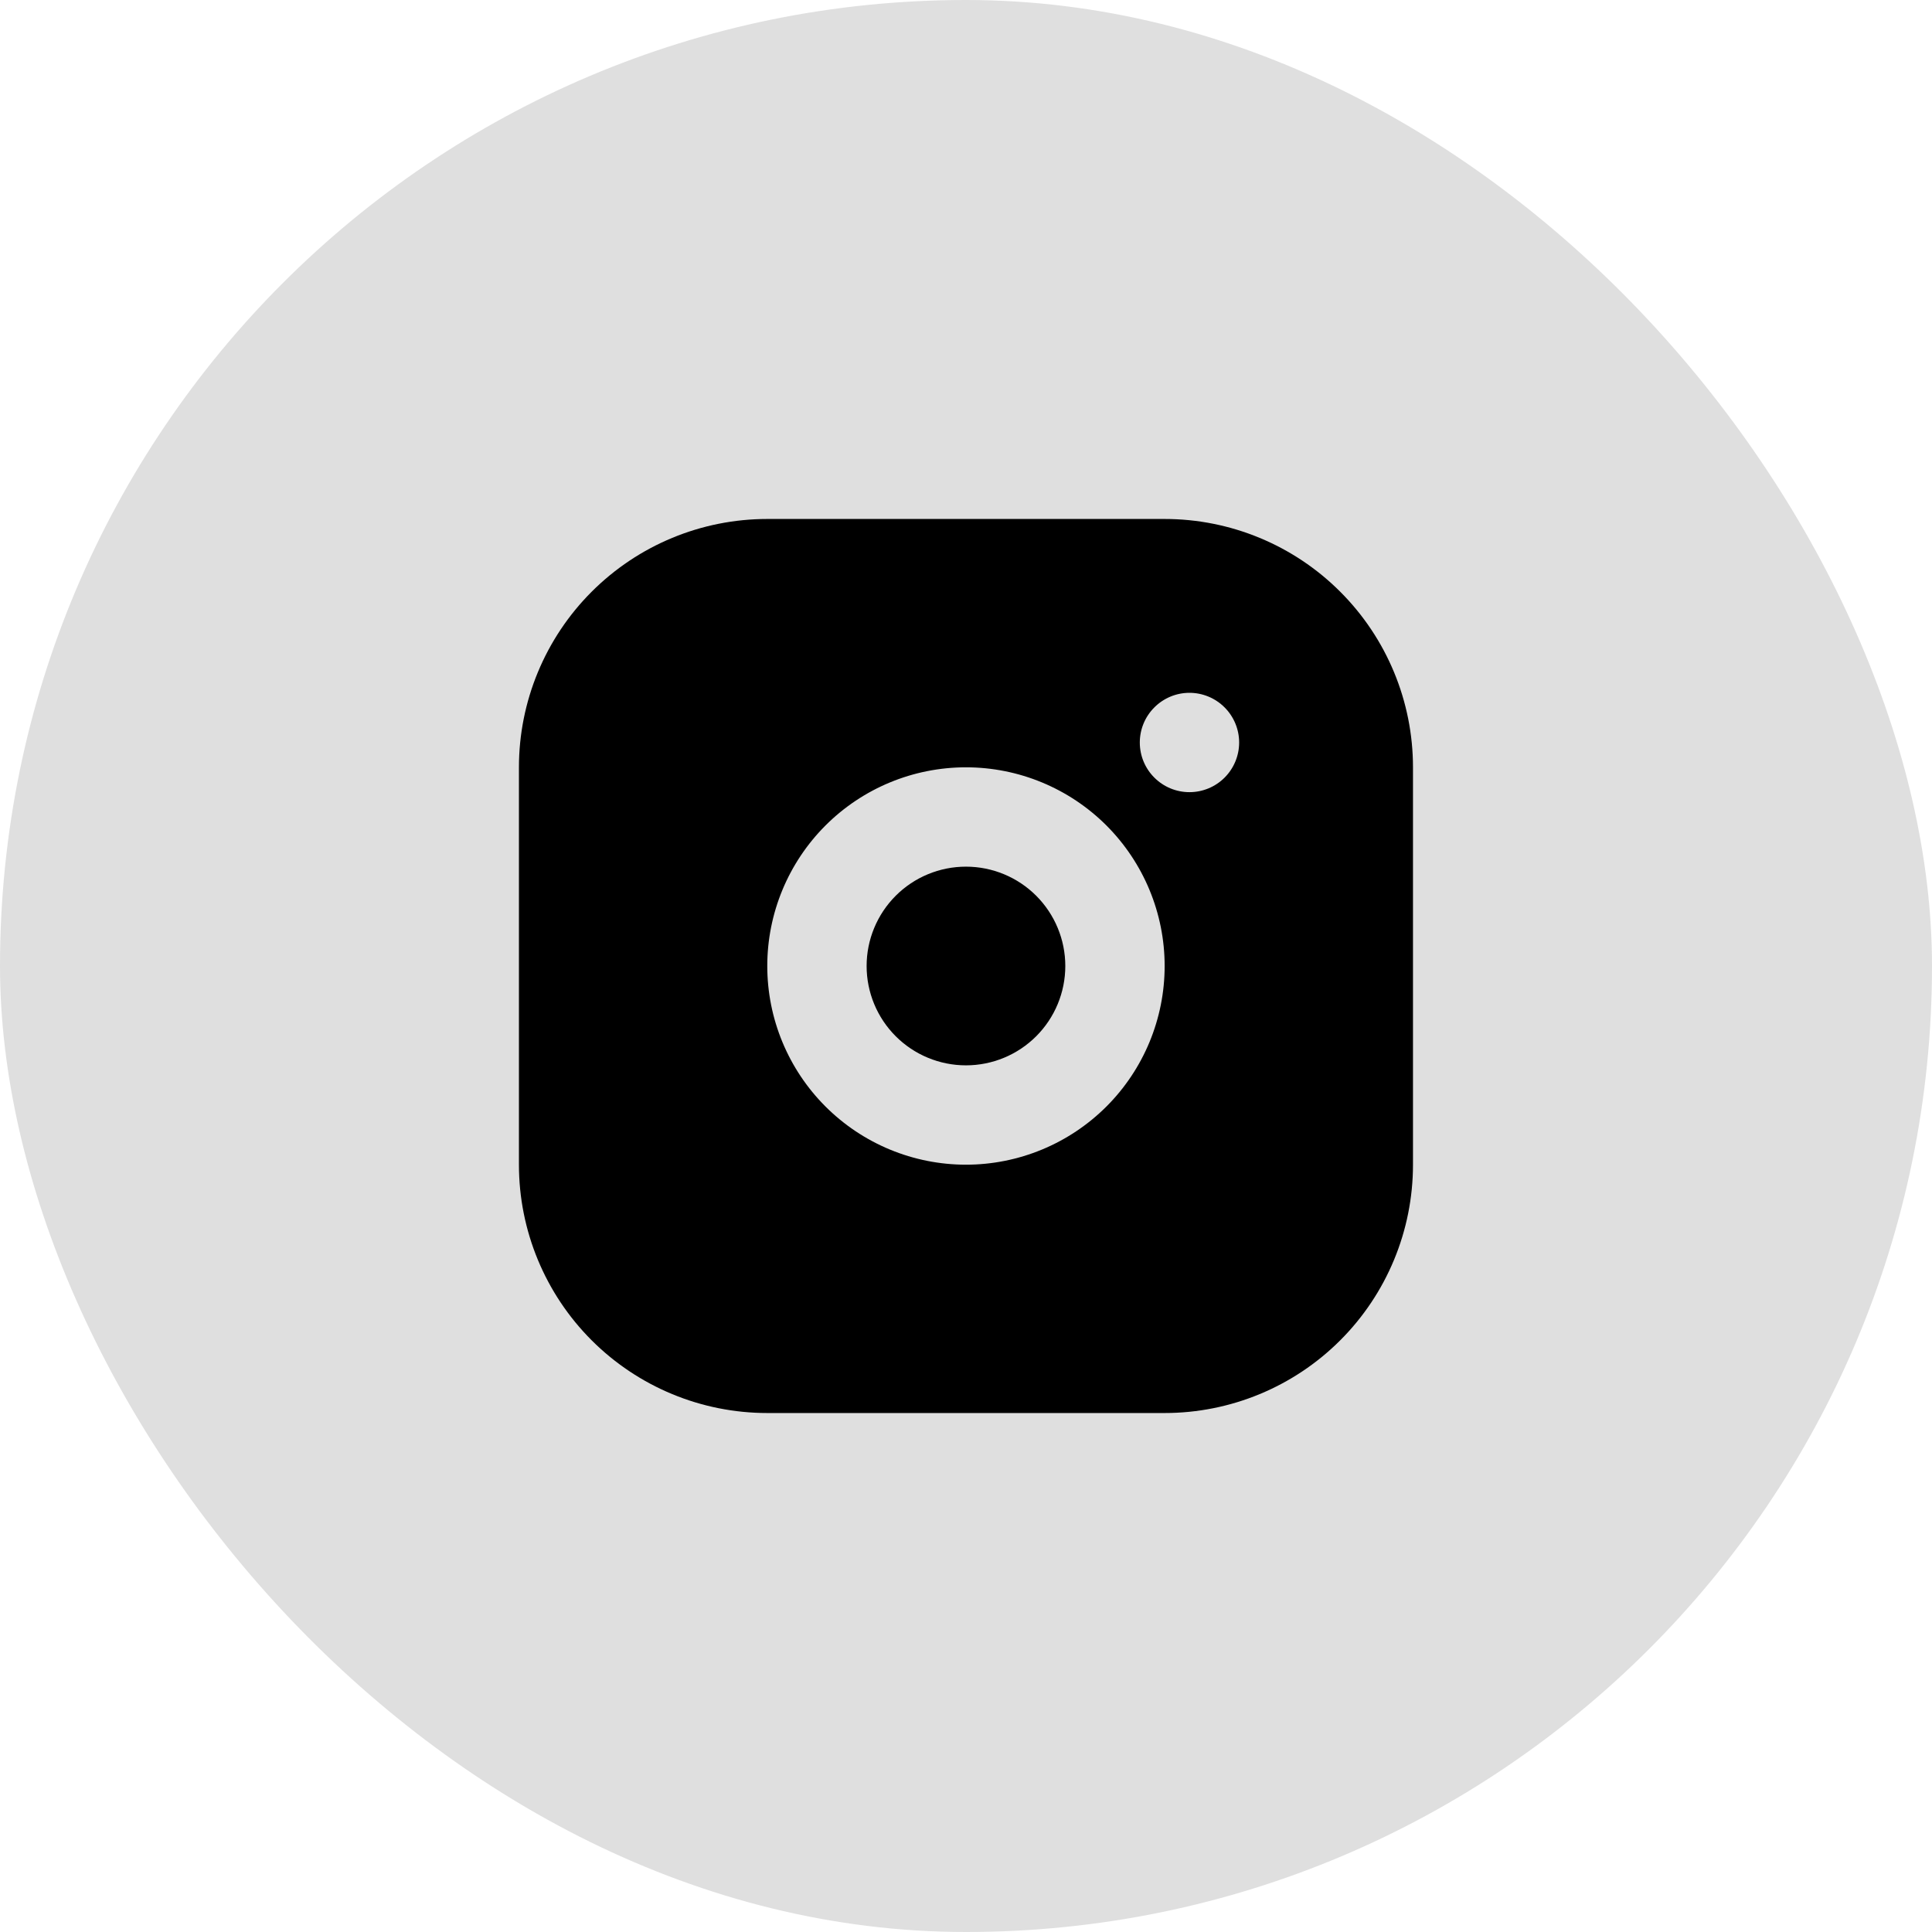
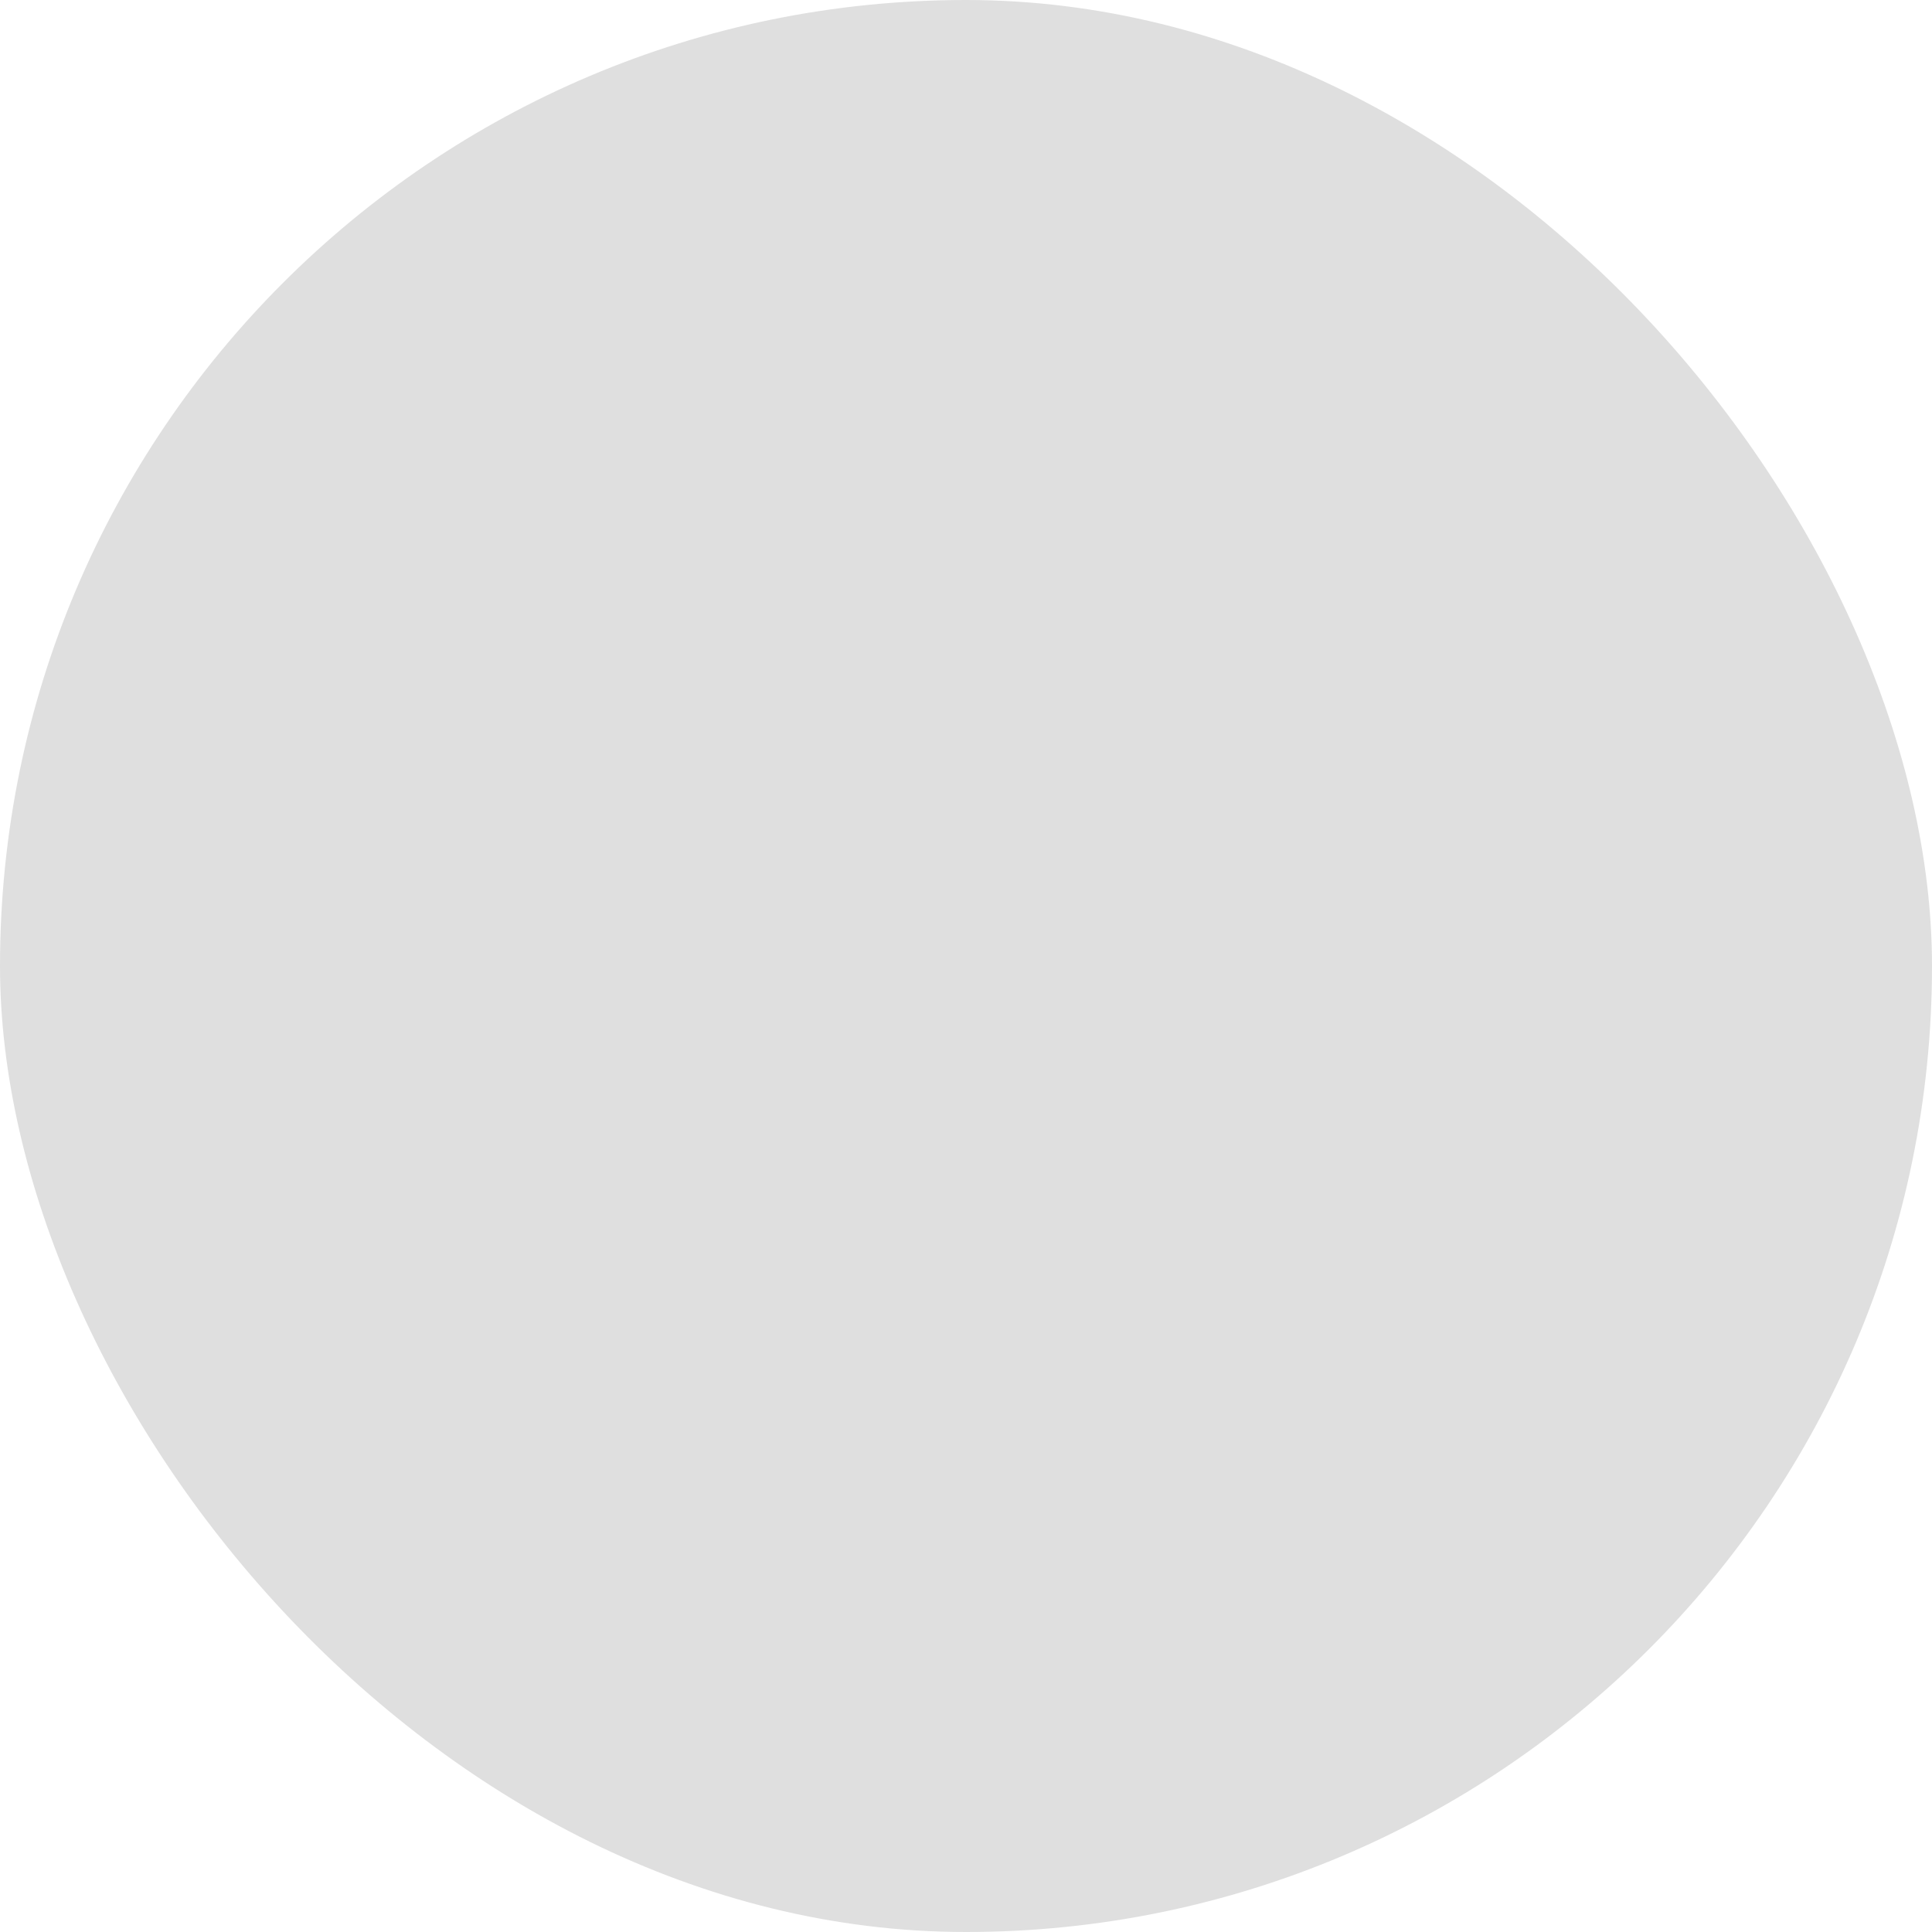
<svg xmlns="http://www.w3.org/2000/svg" width="50" height="50" viewBox="0 0 50 50" fill="none">
  <rect width="50" height="50" rx="25" fill="#DFDFDF" />
-   <path d="M30.141 13.431C31.845 13.431 33.48 14.108 34.685 15.314C35.891 16.519 36.568 18.154 36.568 19.858V30.142C36.568 31.847 35.891 33.482 34.685 34.687C33.48 35.892 31.845 36.569 30.141 36.569H19.857C18.152 36.569 16.518 35.892 15.312 34.687C14.107 33.482 13.43 31.847 13.43 30.142V19.858C13.43 18.154 14.107 16.519 15.312 15.314C16.518 14.108 18.152 13.431 19.857 13.431H30.141ZM24.999 19.858C23.635 19.858 22.327 20.4 21.363 21.364C20.399 22.329 19.857 23.637 19.857 25C19.857 26.364 20.399 27.672 21.363 28.636C22.327 29.6 23.635 30.142 24.999 30.142C26.363 30.142 27.67 29.6 28.635 28.636C29.599 27.672 30.141 26.364 30.141 25C30.141 23.637 29.599 22.329 28.635 21.364C27.67 20.4 26.363 19.858 24.999 19.858ZM24.999 22.429C25.681 22.429 26.335 22.7 26.817 23.182C27.299 23.665 27.57 24.318 27.57 25C27.57 25.682 27.299 26.336 26.817 26.818C26.335 27.3 25.681 27.571 24.999 27.571C24.317 27.571 23.663 27.3 23.181 26.818C22.699 26.336 22.428 25.682 22.428 25C22.428 24.318 22.699 23.665 23.181 23.182C23.663 22.7 24.317 22.429 24.999 22.429ZM30.783 17.93C30.442 17.93 30.116 18.066 29.875 18.307C29.633 18.548 29.498 18.875 29.498 19.216C29.498 19.557 29.633 19.884 29.875 20.125C30.116 20.366 30.442 20.501 30.783 20.501C31.124 20.501 31.451 20.366 31.692 20.125C31.933 19.884 32.069 19.557 32.069 19.216C32.069 18.875 31.933 18.548 31.692 18.307C31.451 18.066 31.124 17.93 30.783 17.93Z" fill="black" />
</svg>